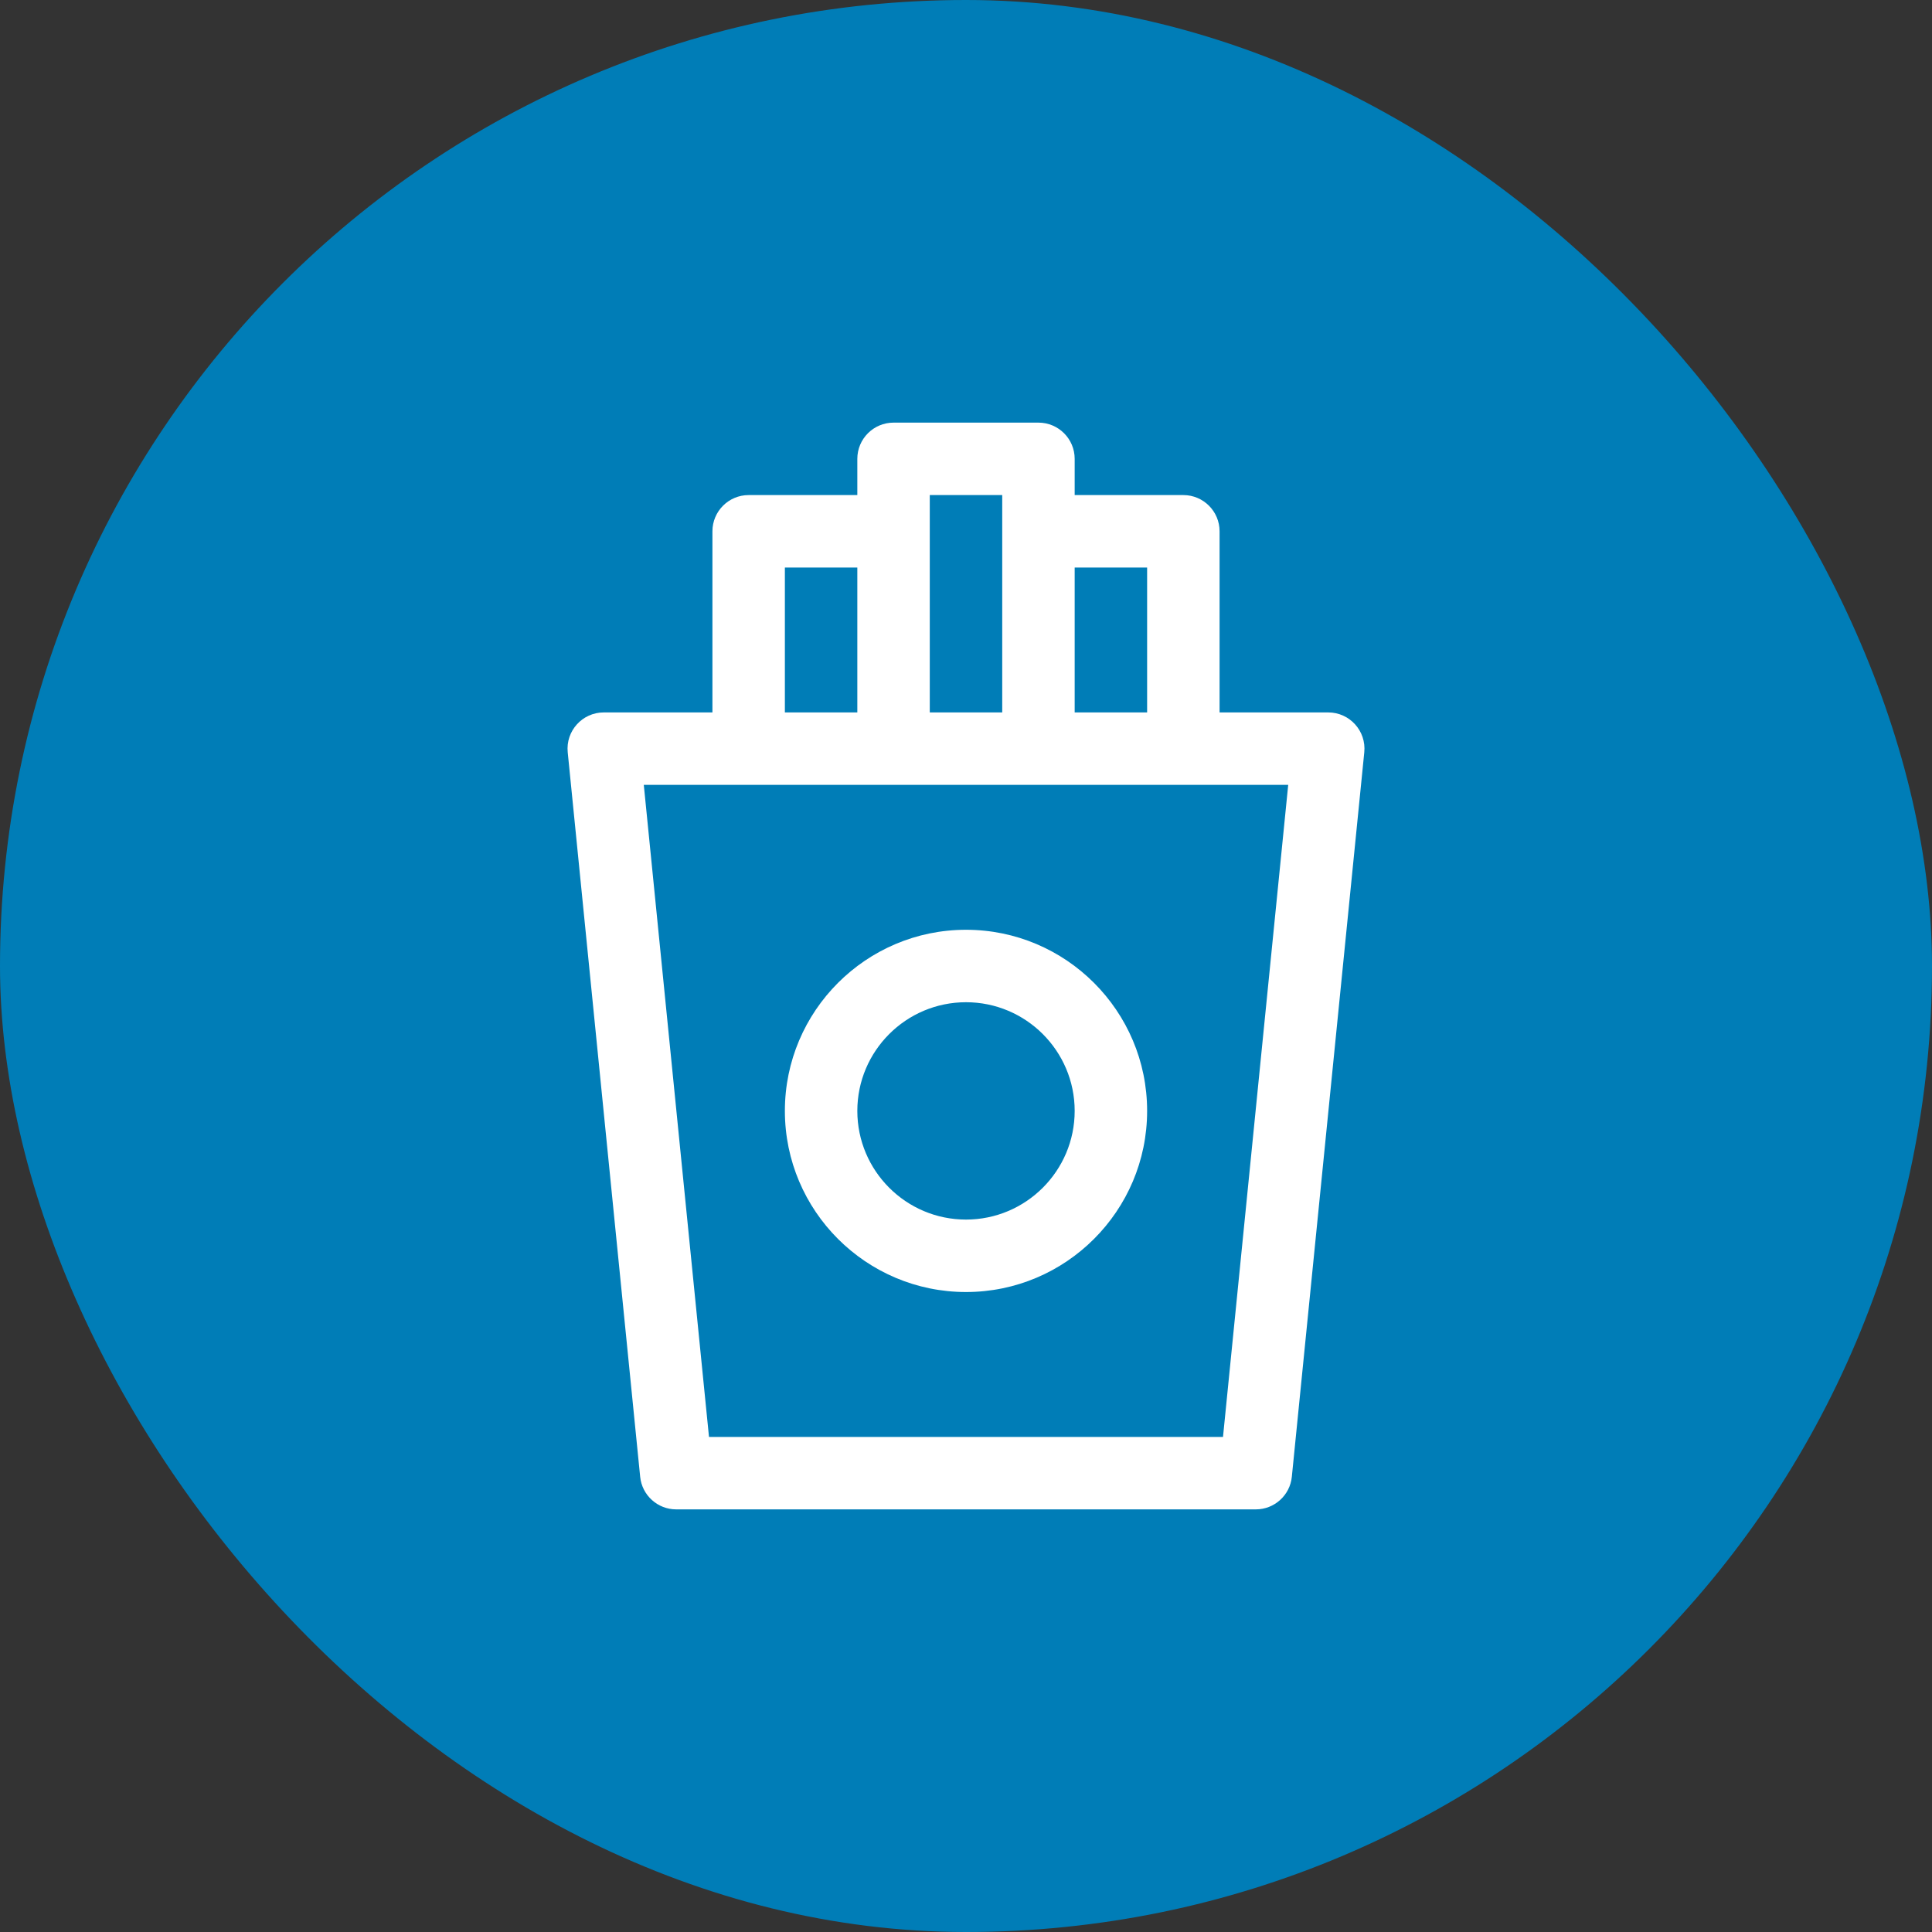
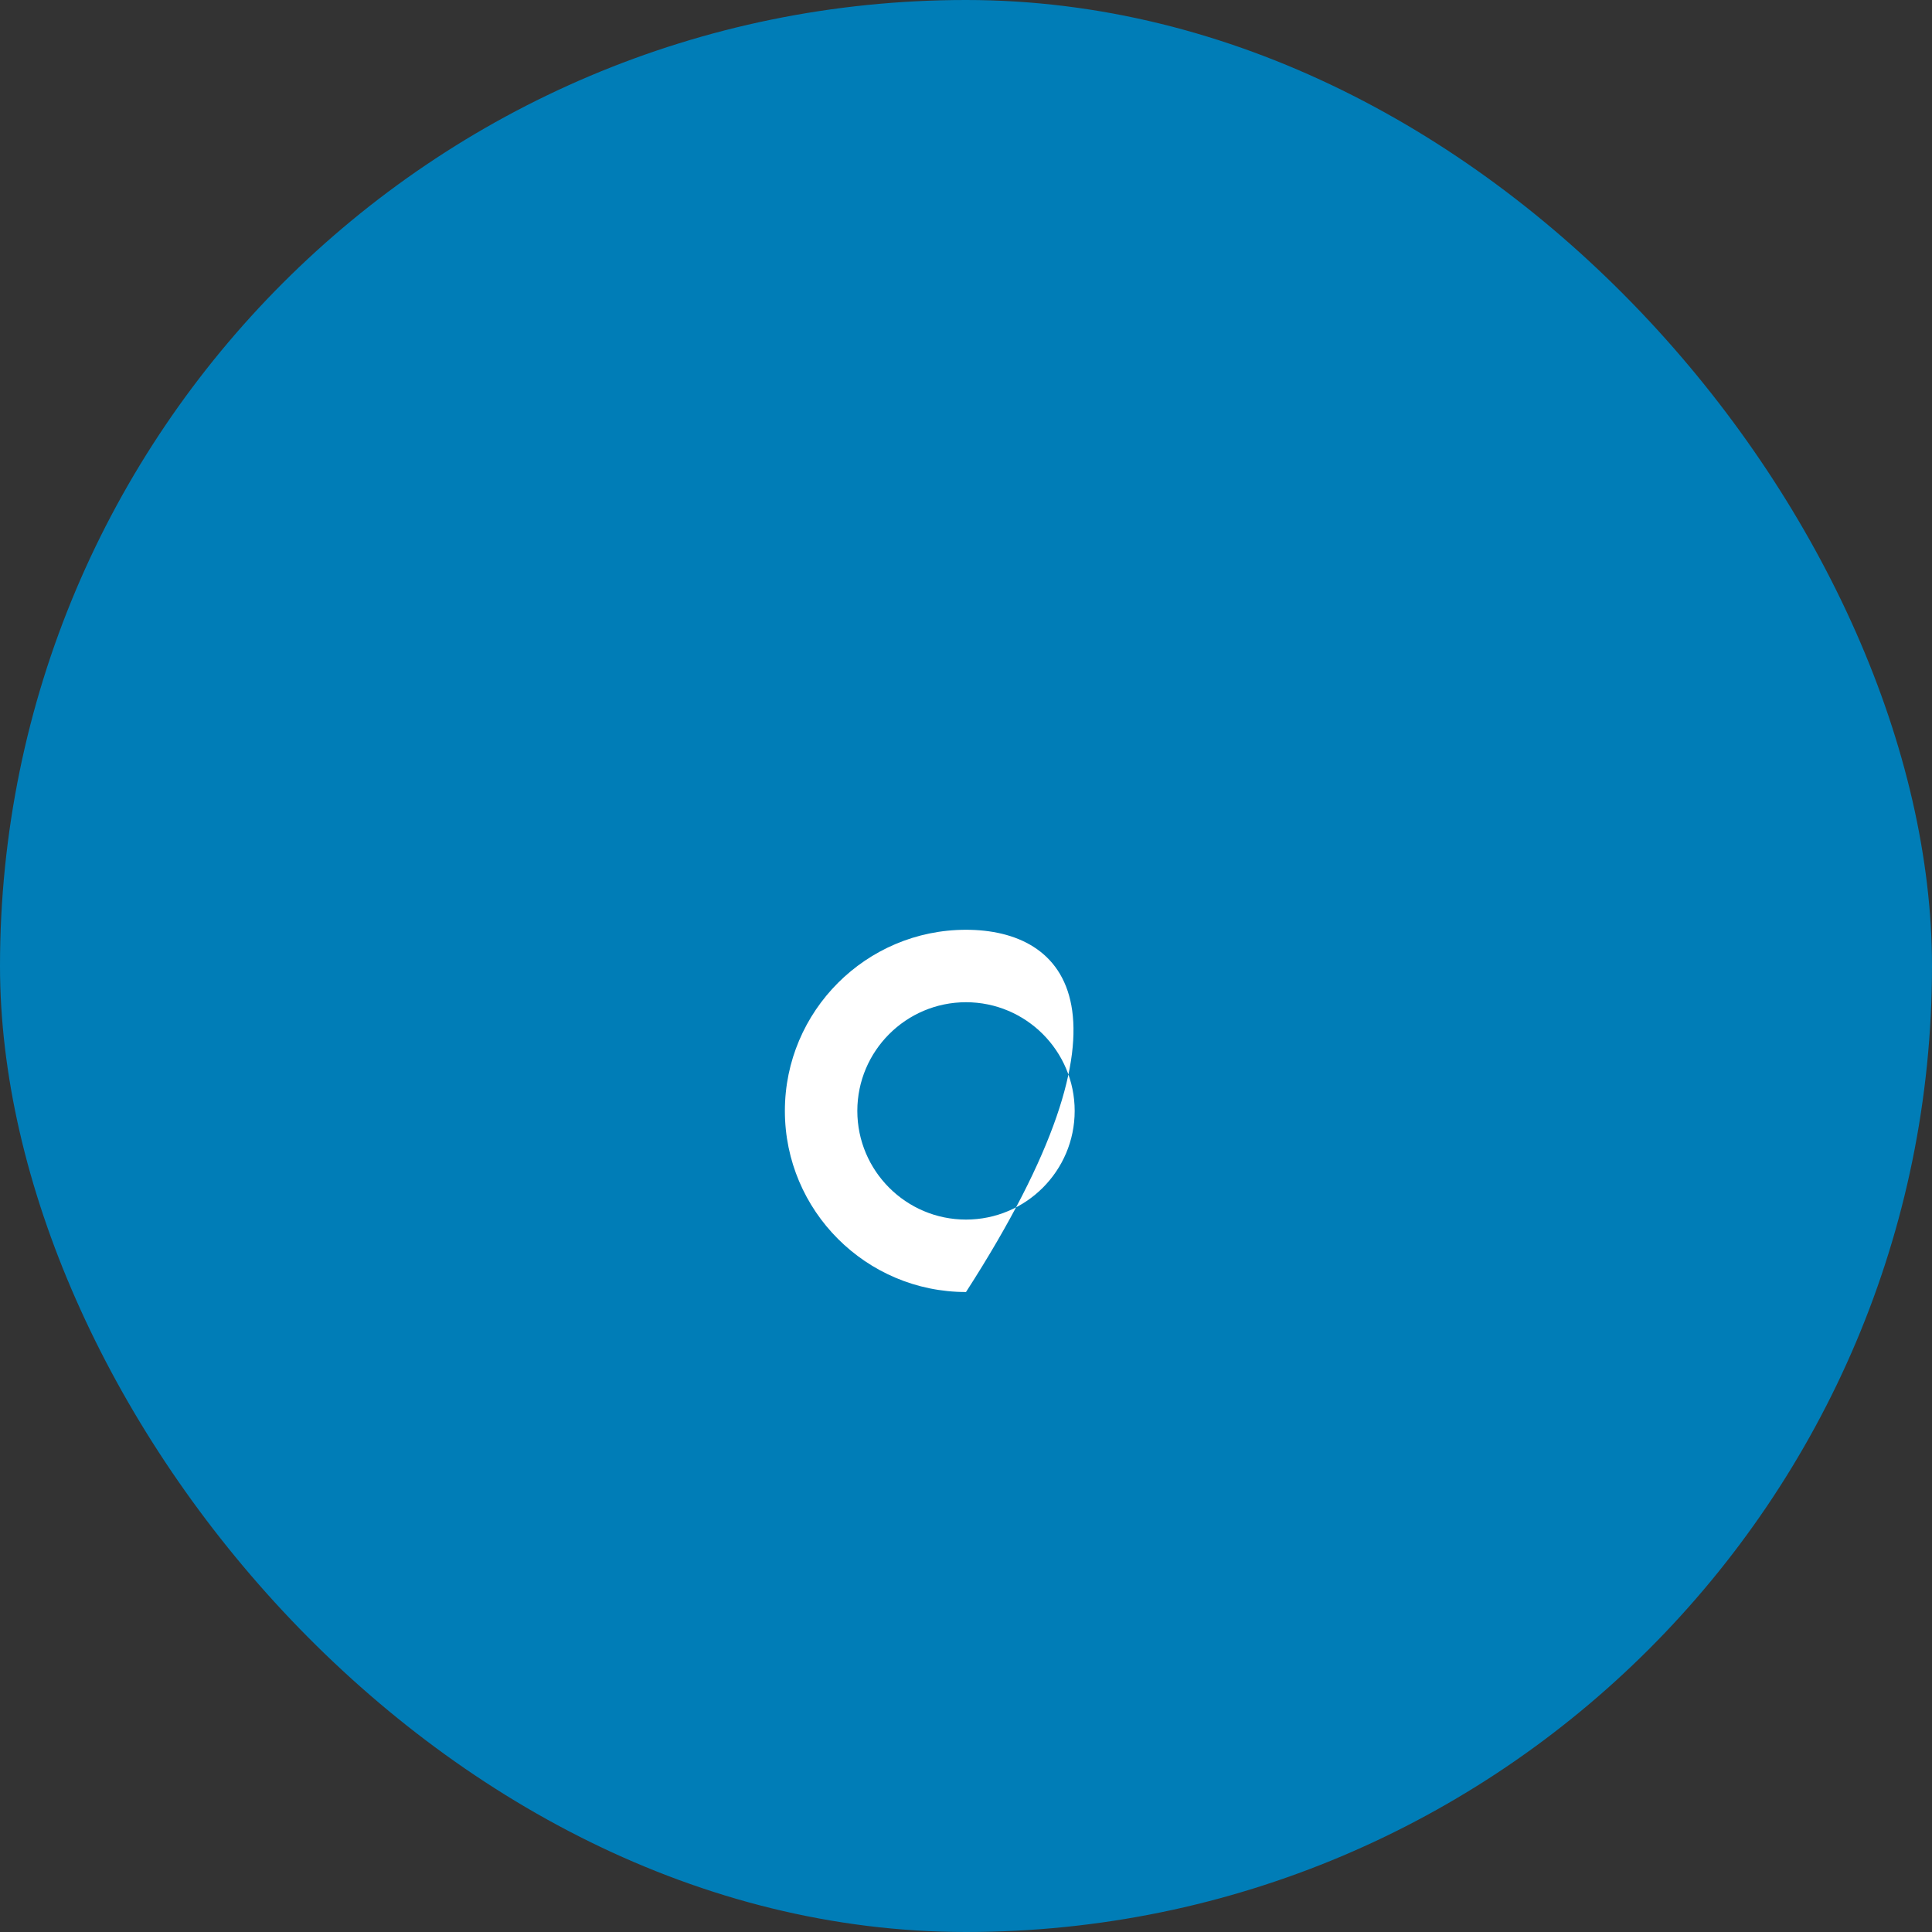
<svg xmlns="http://www.w3.org/2000/svg" width="40" height="40" viewBox="0 0 40 40" fill="none">
  <rect x="0" y="0" width="40" height="40" fill="#333333" stroke="none" />
  <rect width="40" height="40" rx="20" fill="#007DB7" />
-   <path fill-rule="evenodd" clip-rule="evenodd" d="M25.321 29.75H14.679L13.329 16.25H26.671L25.321 29.75ZM16.25 14.75H17.75V11.75H16.25V14.75ZM19.25 14.75H20.75V10.25H19.25V14.75ZM22.25 14.75H23.75V11.75H22.25V14.75ZM27.5 14.75H25.25V11C25.25 10.586 24.914 10.25 24.5 10.25H22.25V9.5C22.25 9.086 21.914 8.75 21.5 8.75H18.5C18.086 8.75 17.75 9.086 17.75 9.5V10.25H15.5C15.086 10.25 14.75 10.586 14.75 11V14.75H12.5C12.058 14.75 11.71 15.132 11.754 15.575L13.254 30.575C13.292 30.958 13.615 31.25 14 31.25H26C26.385 31.25 26.708 30.958 26.746 30.575L28.246 15.575C28.29 15.132 27.942 14.75 27.5 14.75Z" fill="white" />
-   <path fill-rule="evenodd" clip-rule="evenodd" d="M20 25.25C18.759 25.25 17.75 24.241 17.75 23C17.75 21.759 18.759 20.75 20 20.75C21.241 20.75 22.25 21.759 22.25 23C22.25 24.241 21.241 25.25 20 25.25ZM20 19.25C17.932 19.25 16.25 20.932 16.25 23C16.25 25.068 17.932 26.75 20 26.75C22.068 26.75 23.75 25.068 23.75 23C23.75 20.932 22.068 19.25 20 19.25Z" fill="white" />
+   <path fill-rule="evenodd" clip-rule="evenodd" d="M20 25.25C18.759 25.25 17.75 24.241 17.75 23C17.75 21.759 18.759 20.75 20 20.75C21.241 20.75 22.25 21.759 22.25 23C22.25 24.241 21.241 25.25 20 25.25ZM20 19.25C17.932 19.25 16.25 20.932 16.25 23C16.25 25.068 17.932 26.75 20 26.75C23.75 20.932 22.068 19.25 20 19.25Z" fill="white" />
</svg>